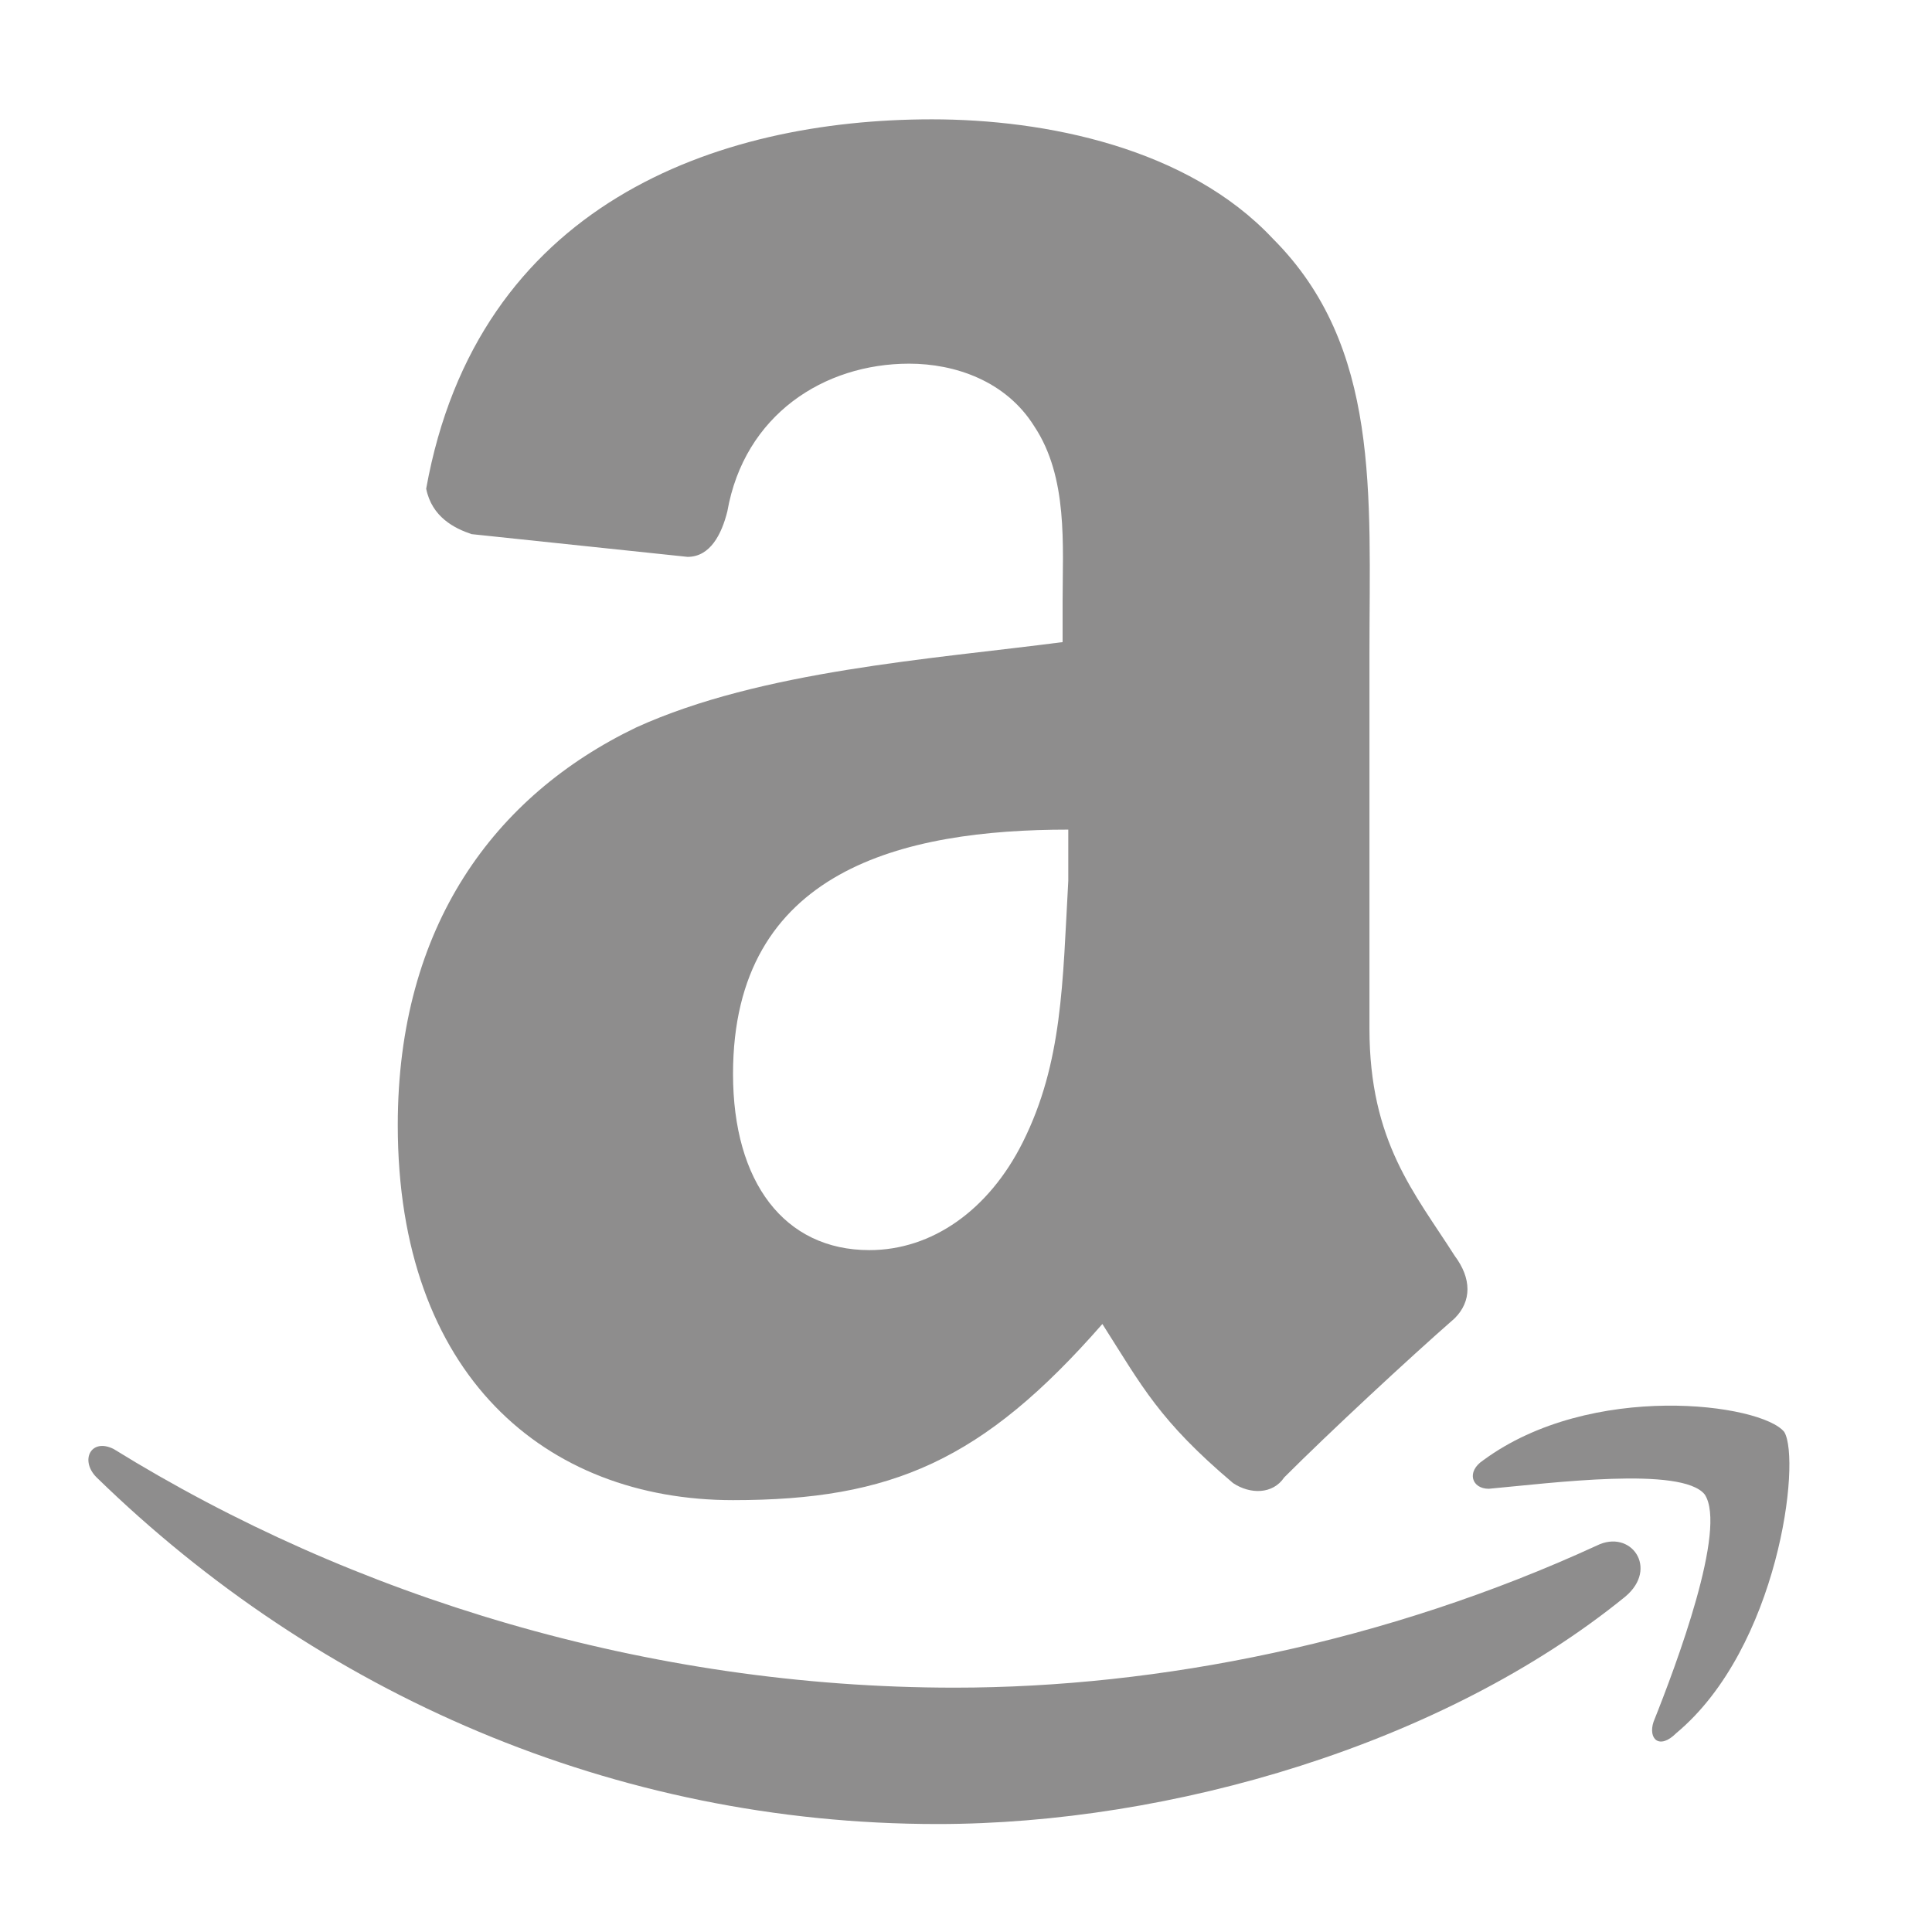
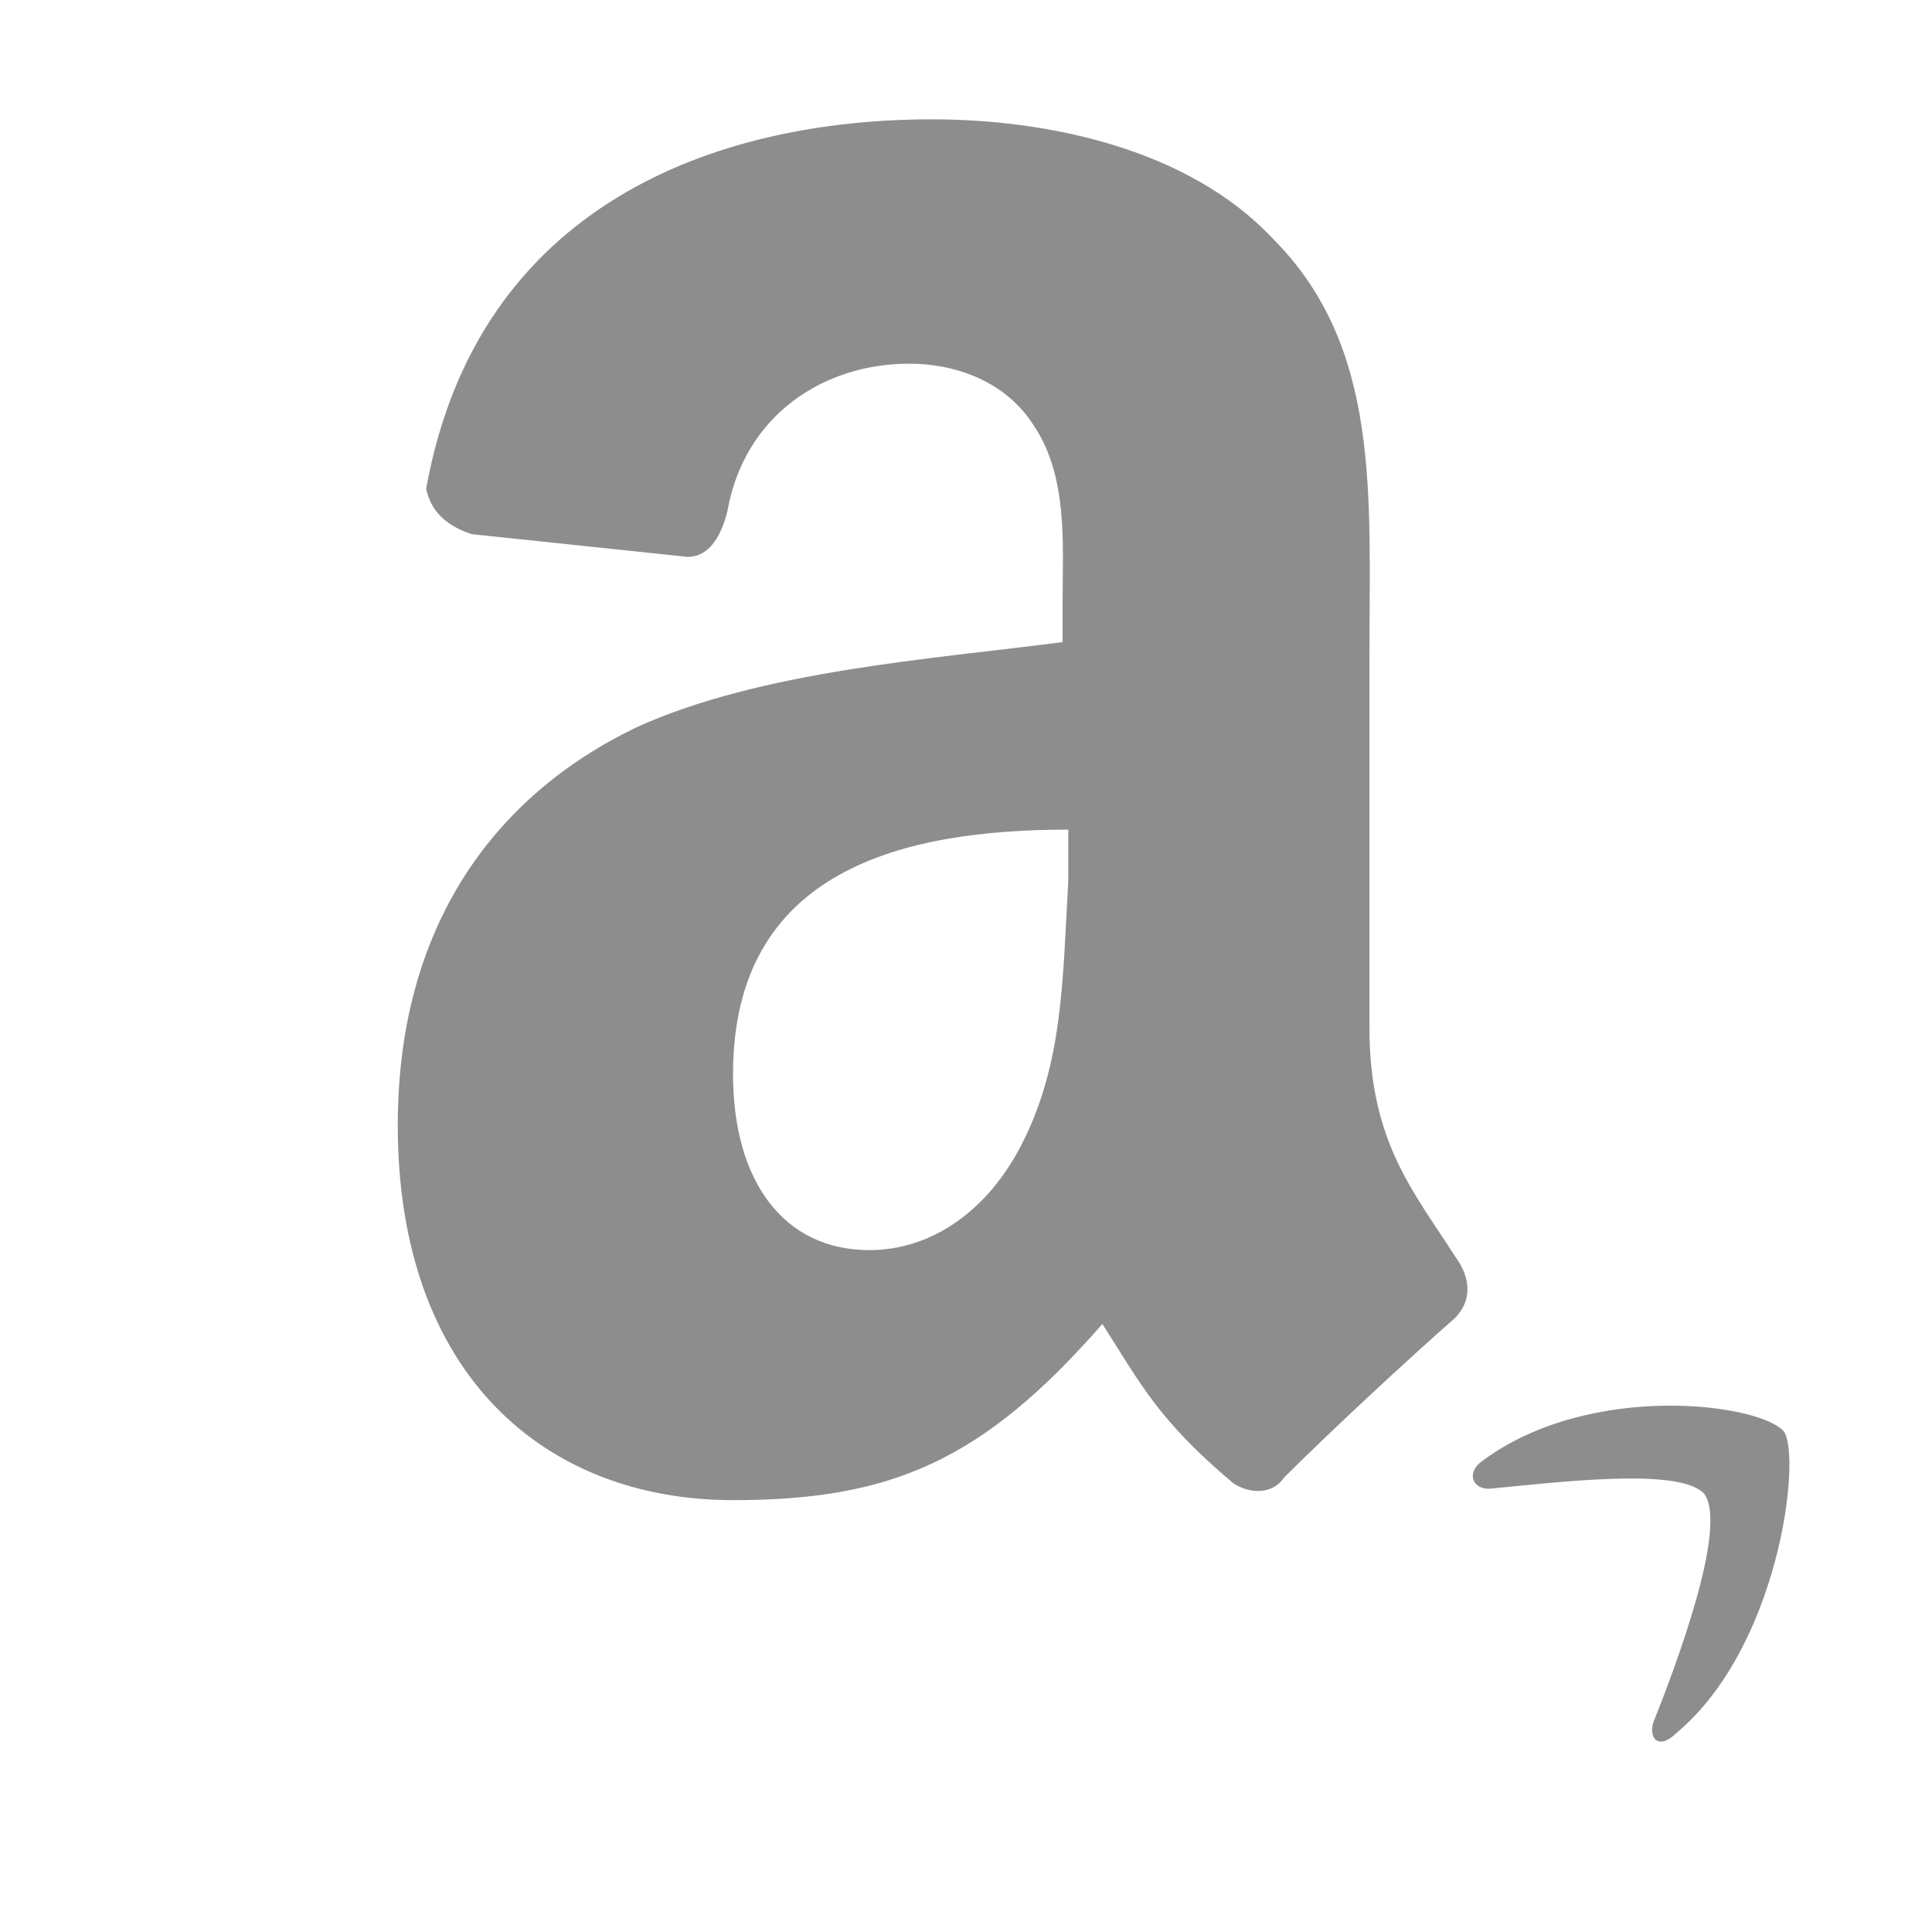
<svg xmlns="http://www.w3.org/2000/svg" version="1.1" id="Layer_1" x="0px" y="0px" viewBox="0 0 34 34" enable-background="new 0 0 34 34" xml:space="preserve" preserveAspectRatio="xMinYMin none" width="34px" height="34px">
  <g>
    <path fill="#8E8D8D" d="M18.7,11.3c-2.3,0.3-5.3,0.5-7.5,1.5c-2.5,1.2-4.2,3.5-4.2,7c0,4.4,2.6,6.6,5.9,6.6c2.8,0,4.4-0.7,6.5-3.1   c0.7,1.1,1,1.7,2.3,2.8c0.3,0.2,0.7,0.2,0.9-0.1l0,0c0.8-0.8,2.2-2.1,3-2.8c0.3-0.3,0.3-0.7,0-1.1c-0.7-1.1-1.5-2-1.5-4v-6.6   c0-2.8,0.2-5.4-1.7-7.3c-1.5-1.6-4-2.1-6-2.1c-3.8,0-8,1.5-8.9,6.5C7.6,9.1,8,9.3,8.3,9.4l3.8,0.4c0.4,0,0.6-0.4,0.7-0.8   c0.3-1.7,1.7-2.6,3.2-2.6c0.8,0,1.7,0.3,2.2,1.1c0.6,0.9,0.5,2.1,0.5,3.1V11.3z M18,20.1c-0.6,1.2-1.6,1.9-2.7,1.9   c-1.5,0-2.4-1.2-2.4-3.1c0-3.6,3-4.3,5.9-4.3v0.9C18.7,17.3,18.7,18.7,18,20.1z" />
-     <path fill="#8E8D8D" d="M28.1,27.2c-3.7,1.7-7.7,2.5-11.3,2.5c-5.4,0-10.6-1.6-14.8-4.2c-0.4-0.2-0.6,0.2-0.3,0.5   c3.9,3.8,9.1,6.1,14.8,6.1c4.1,0,8.9-1.4,12.1-4C29.2,27.6,28.7,26.9,28.1,27.2z" />
    <path fill="#8E8D8D" d="M31.4,25.2c-0.4-0.5-3.4-0.9-5.3,0.5c-0.3,0.2-0.2,0.5,0.1,0.5c1.1-0.1,3.4-0.4,3.8,0.1   c0.4,0.6-0.5,3-0.9,4c-0.1,0.3,0.1,0.5,0.4,0.2C31.3,29,31.7,25.7,31.4,25.2z" />
  </g>
</svg>